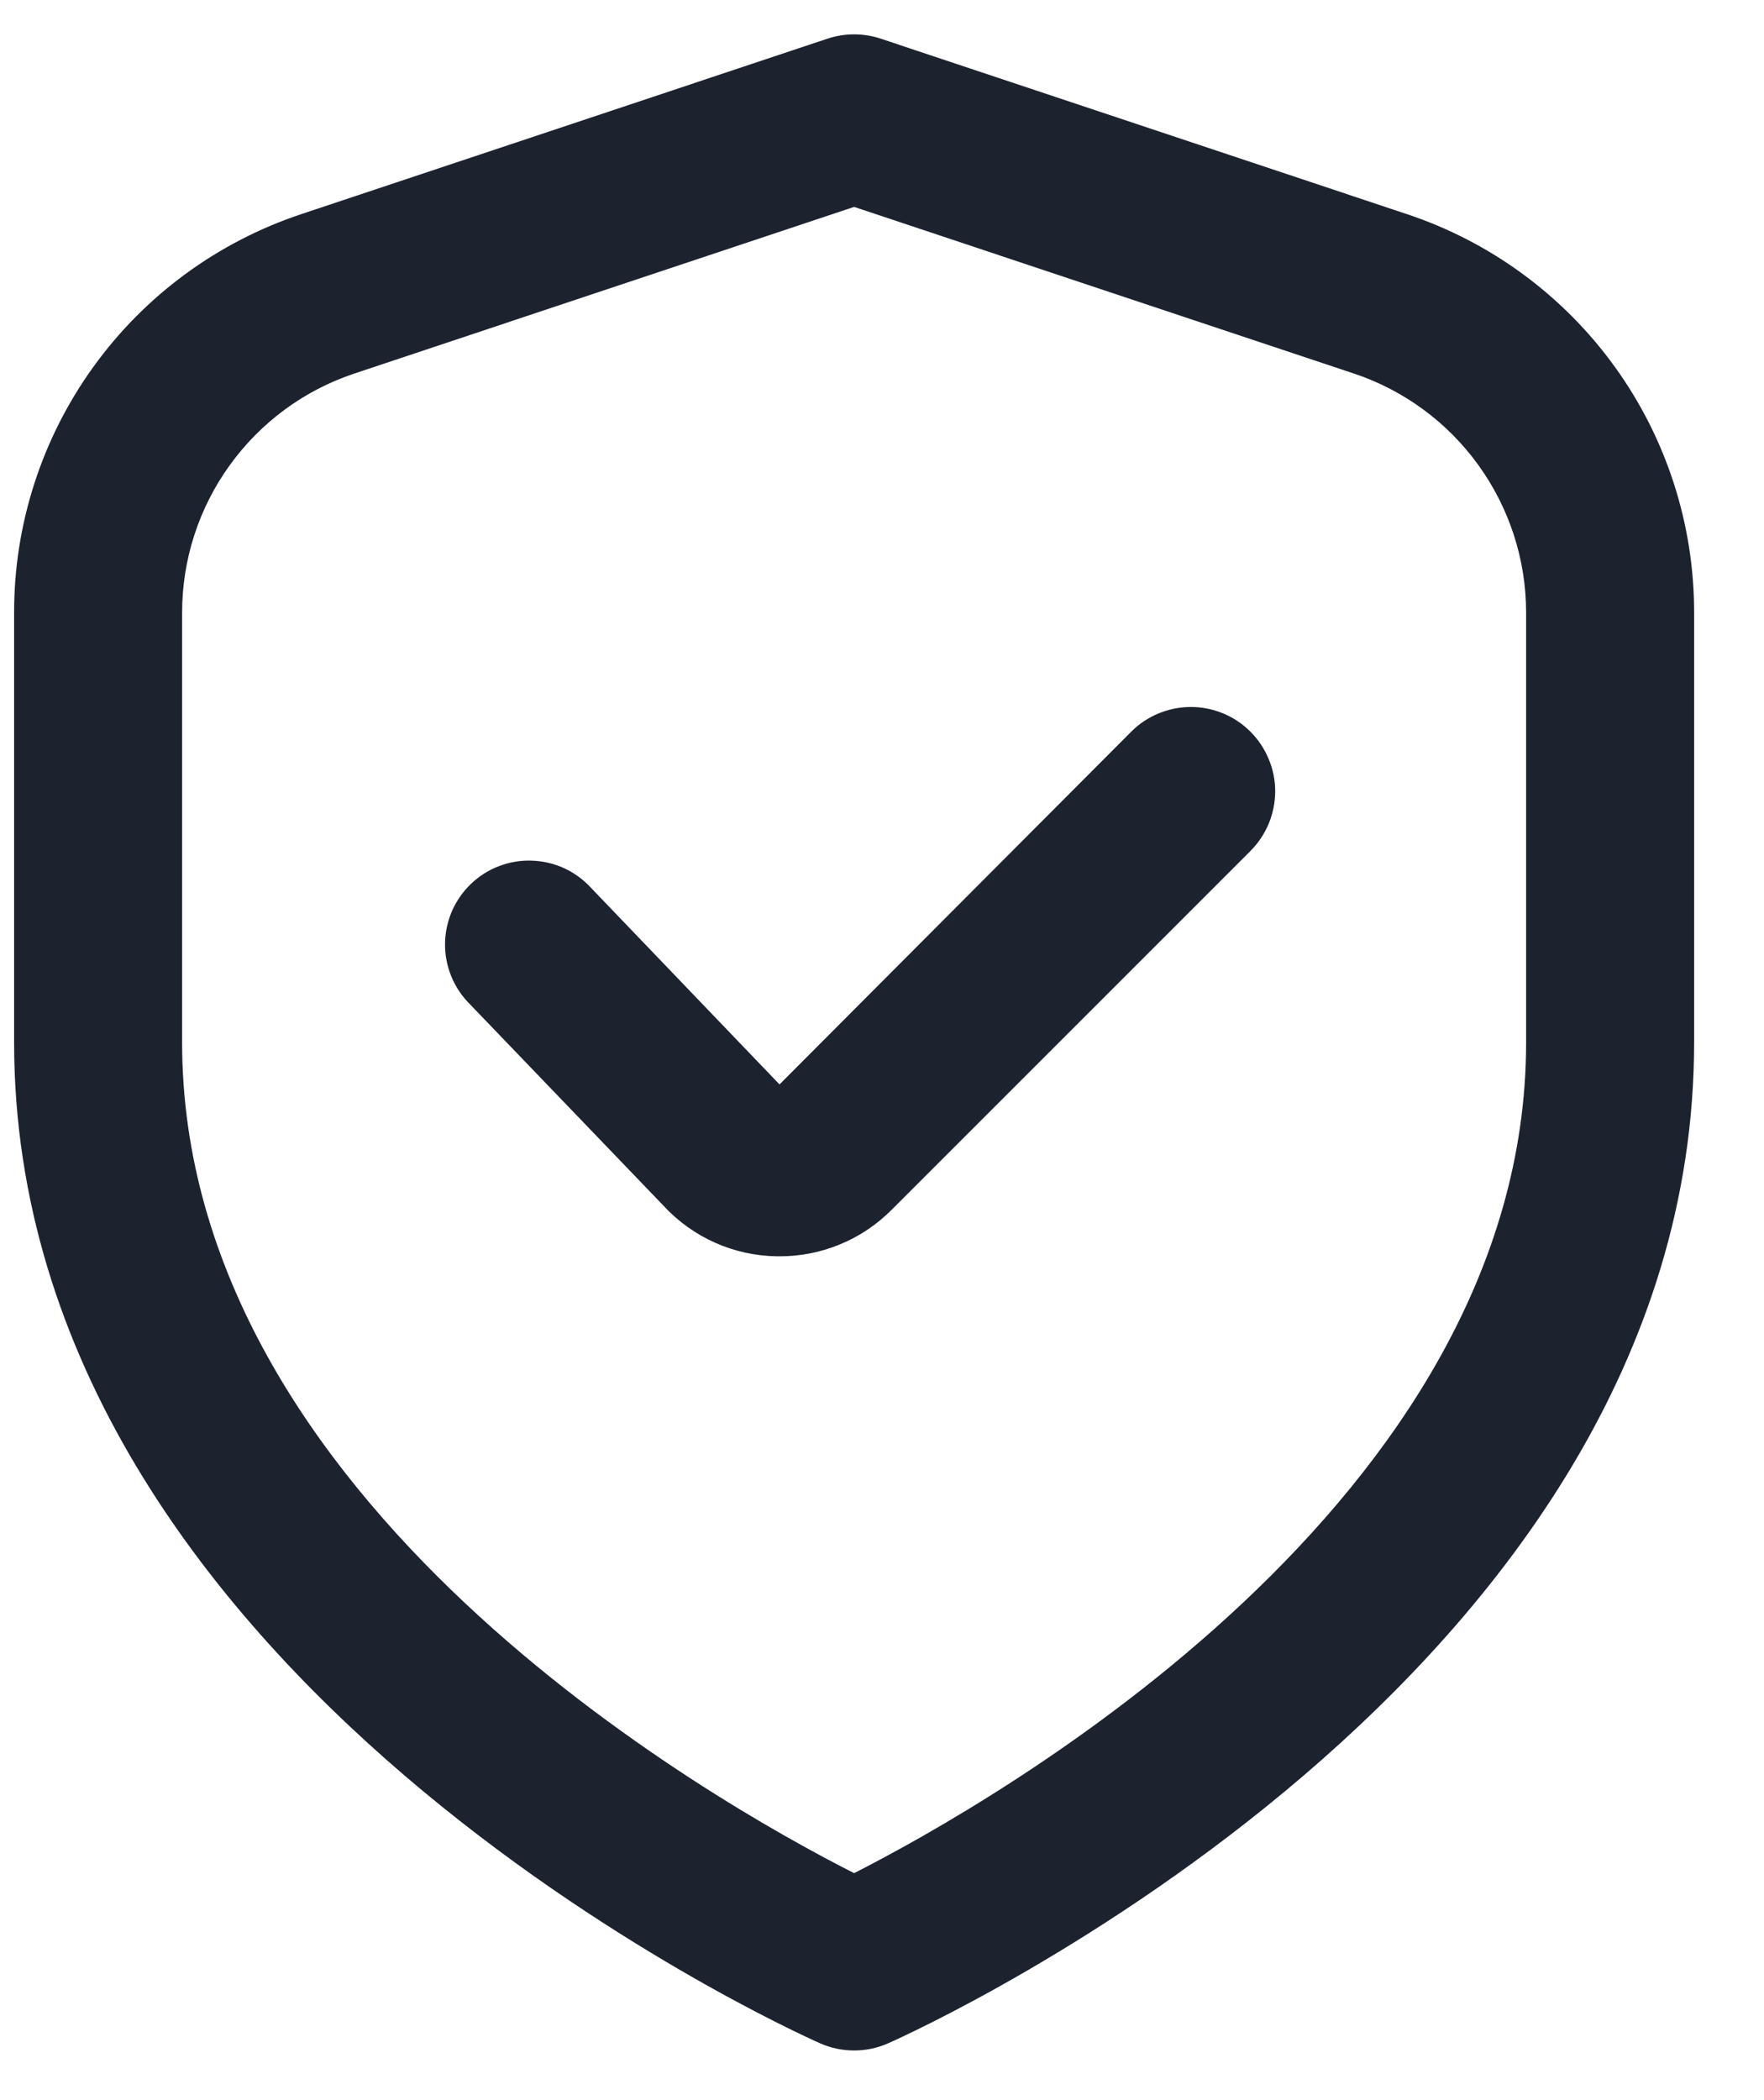
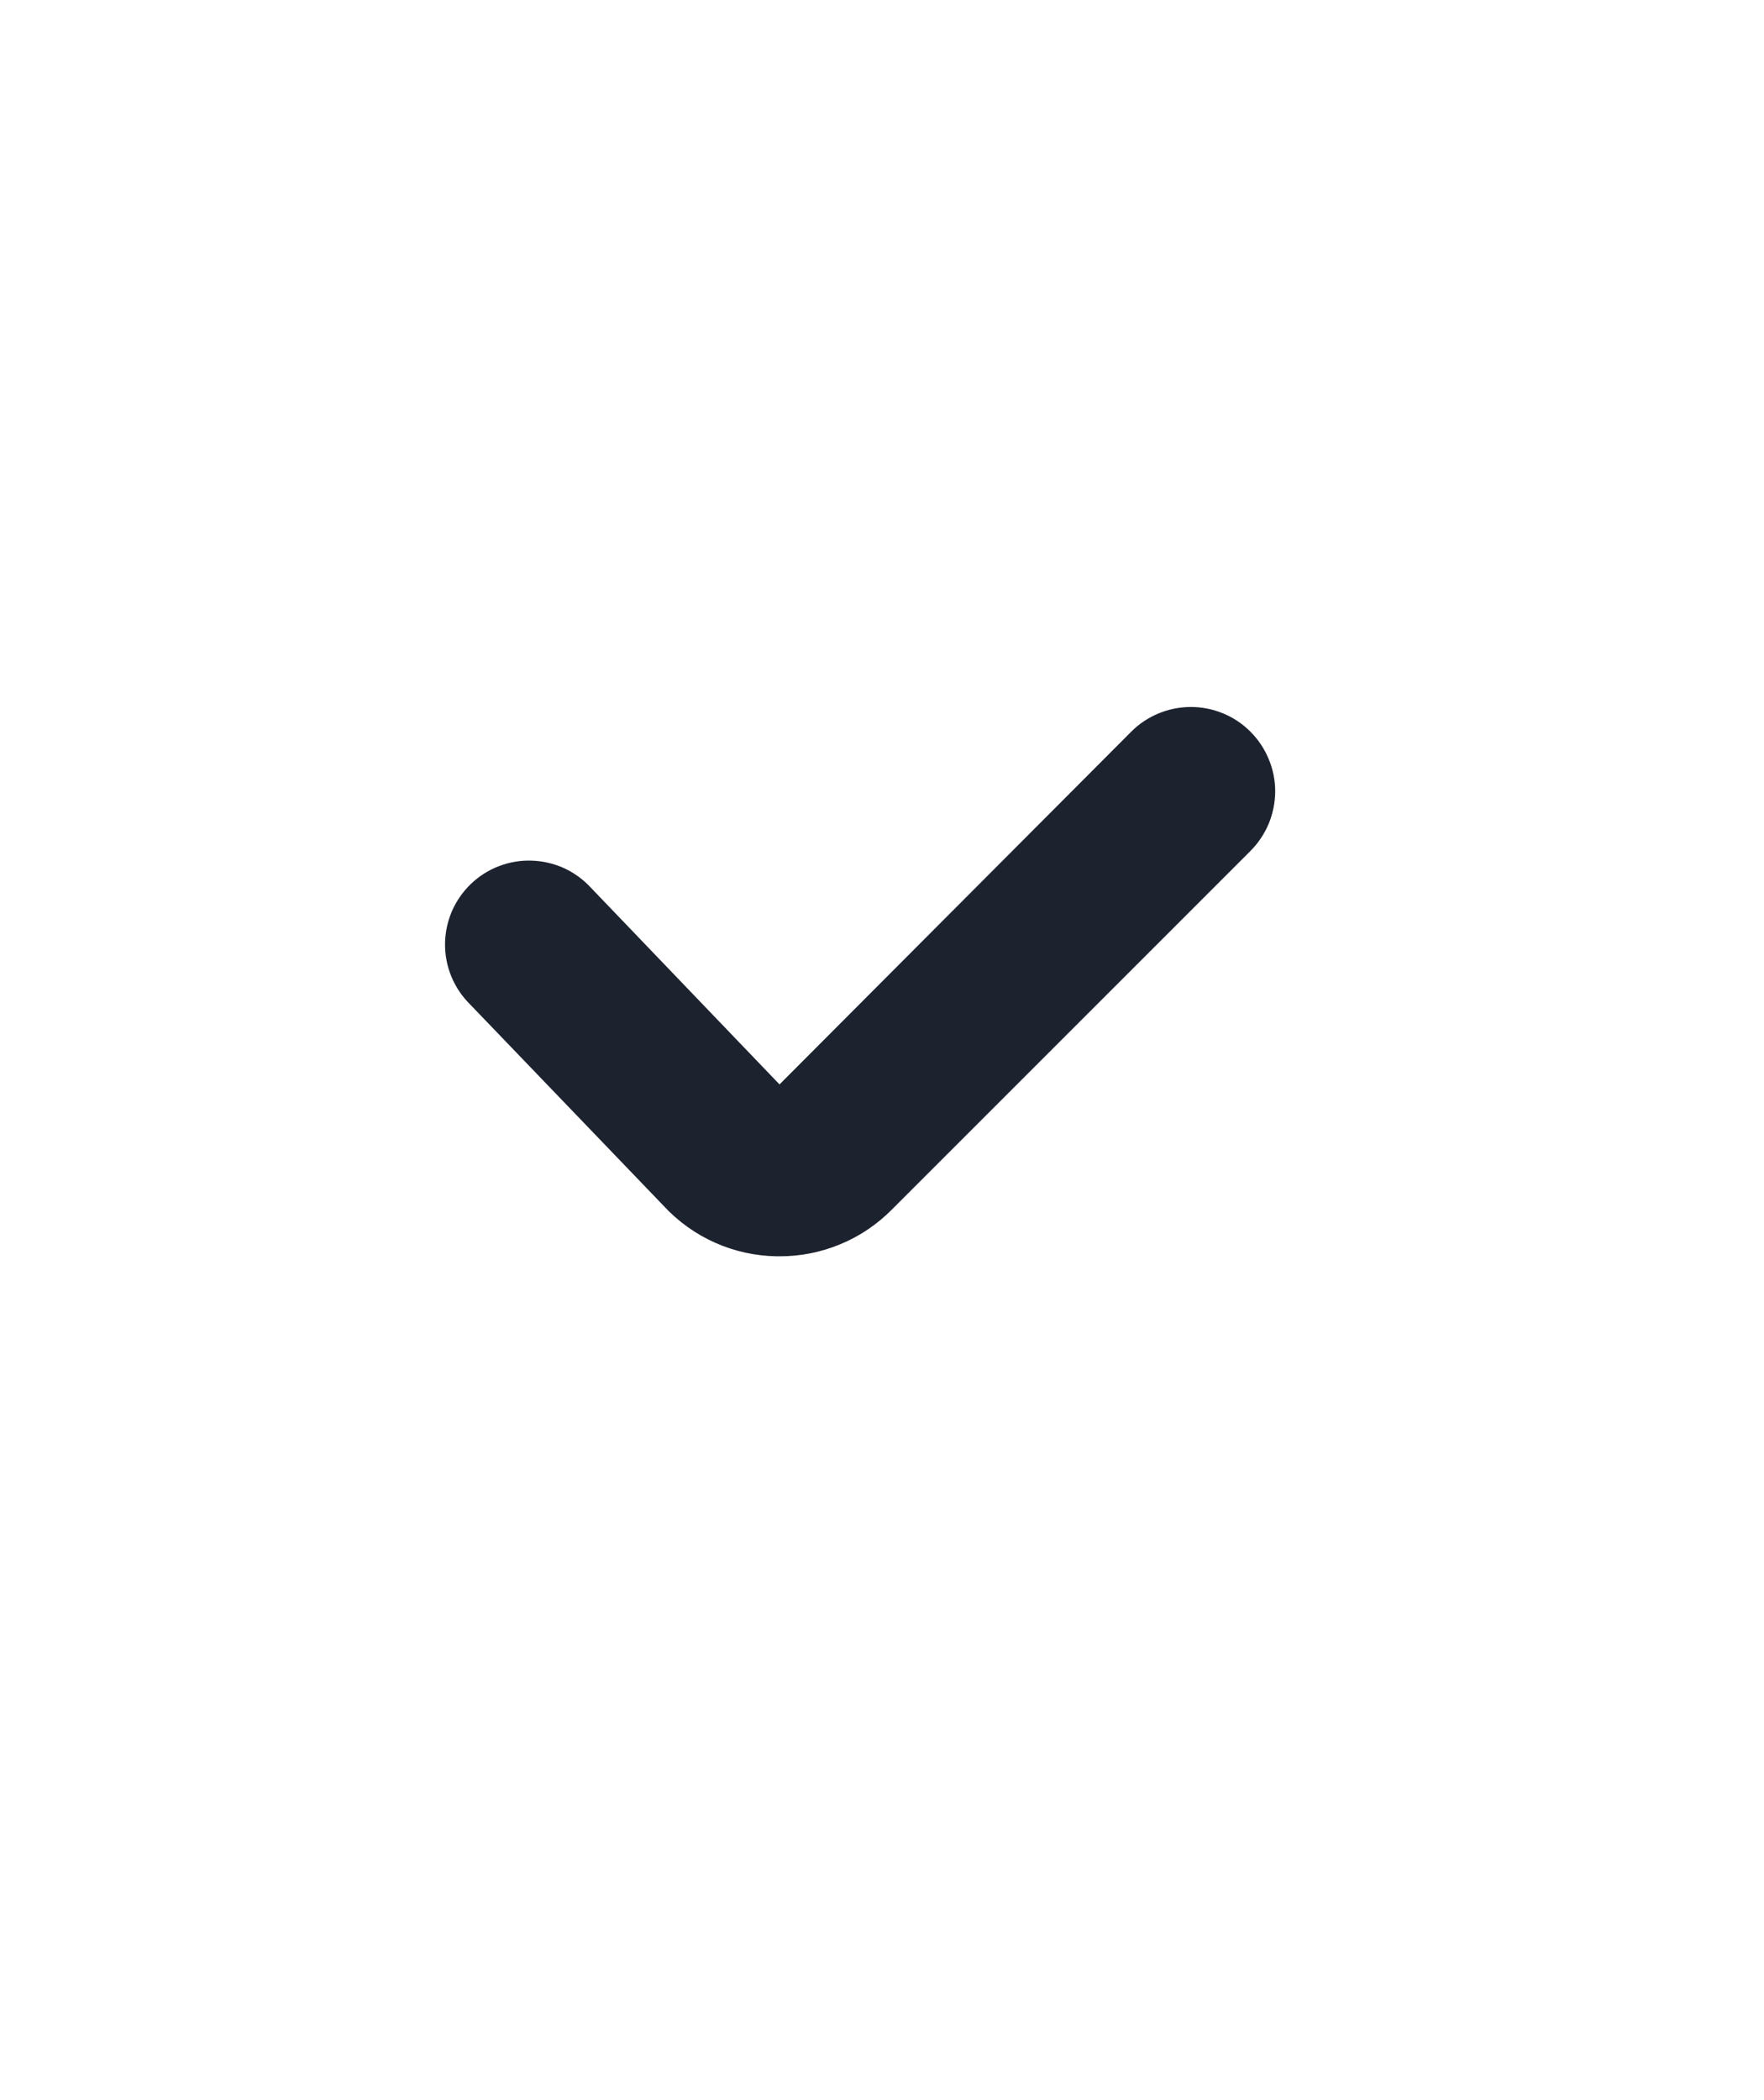
<svg xmlns="http://www.w3.org/2000/svg" width="21" height="25" viewBox="0 0 21 25" fill="none">
-   <path d="M16.749 2.549L10.484 0.46C10.279 0.392 10.057 0.392 9.852 0.46L3.587 2.549C2.591 2.88 1.724 3.517 1.111 4.368C0.497 5.219 0.167 6.243 0.168 7.292V12.409C0.168 19.972 9.368 24.149 9.762 24.323C9.89 24.38 10.028 24.409 10.168 24.409C10.308 24.409 10.446 24.38 10.574 24.323C10.968 24.149 20.168 19.972 20.168 12.409V7.292C20.169 6.243 19.839 5.219 19.225 4.368C18.611 3.517 17.745 2.88 16.749 2.549ZM18.168 12.409C18.168 17.864 11.849 21.442 10.168 22.298C8.485 21.445 2.168 17.878 2.168 12.409V7.292C2.168 6.662 2.366 6.049 2.735 5.538C3.103 5.027 3.622 4.645 4.22 4.446L10.168 2.463L16.116 4.446C16.713 4.645 17.233 5.027 17.601 5.538C17.969 6.049 18.168 6.662 18.168 7.292V12.409Z" fill="#1D222F" />
  <path d="M13.468 8.709L9.28 12.909L7.036 10.569C6.946 10.471 6.837 10.391 6.716 10.335C6.595 10.28 6.463 10.249 6.33 10.245C6.197 10.24 6.064 10.263 5.939 10.311C5.815 10.358 5.701 10.431 5.605 10.523C5.509 10.616 5.432 10.727 5.379 10.849C5.327 10.972 5.299 11.104 5.298 11.237C5.297 11.371 5.323 11.503 5.374 11.626C5.425 11.749 5.5 11.861 5.595 11.955L7.901 14.355C8.073 14.541 8.281 14.69 8.512 14.793C8.743 14.896 8.993 14.951 9.246 14.955H9.279C9.527 14.956 9.773 14.907 10.002 14.812C10.231 14.718 10.439 14.578 10.614 14.402L14.886 10.13C14.979 10.037 15.053 9.926 15.104 9.805C15.154 9.683 15.18 9.553 15.181 9.421C15.181 9.289 15.155 9.158 15.104 9.037C15.054 8.915 14.98 8.804 14.887 8.711C14.794 8.617 14.684 8.543 14.562 8.493C14.44 8.442 14.31 8.416 14.178 8.416C14.046 8.416 13.915 8.442 13.794 8.492C13.672 8.542 13.561 8.616 13.468 8.709Z" fill="#1D222F" />
</svg>